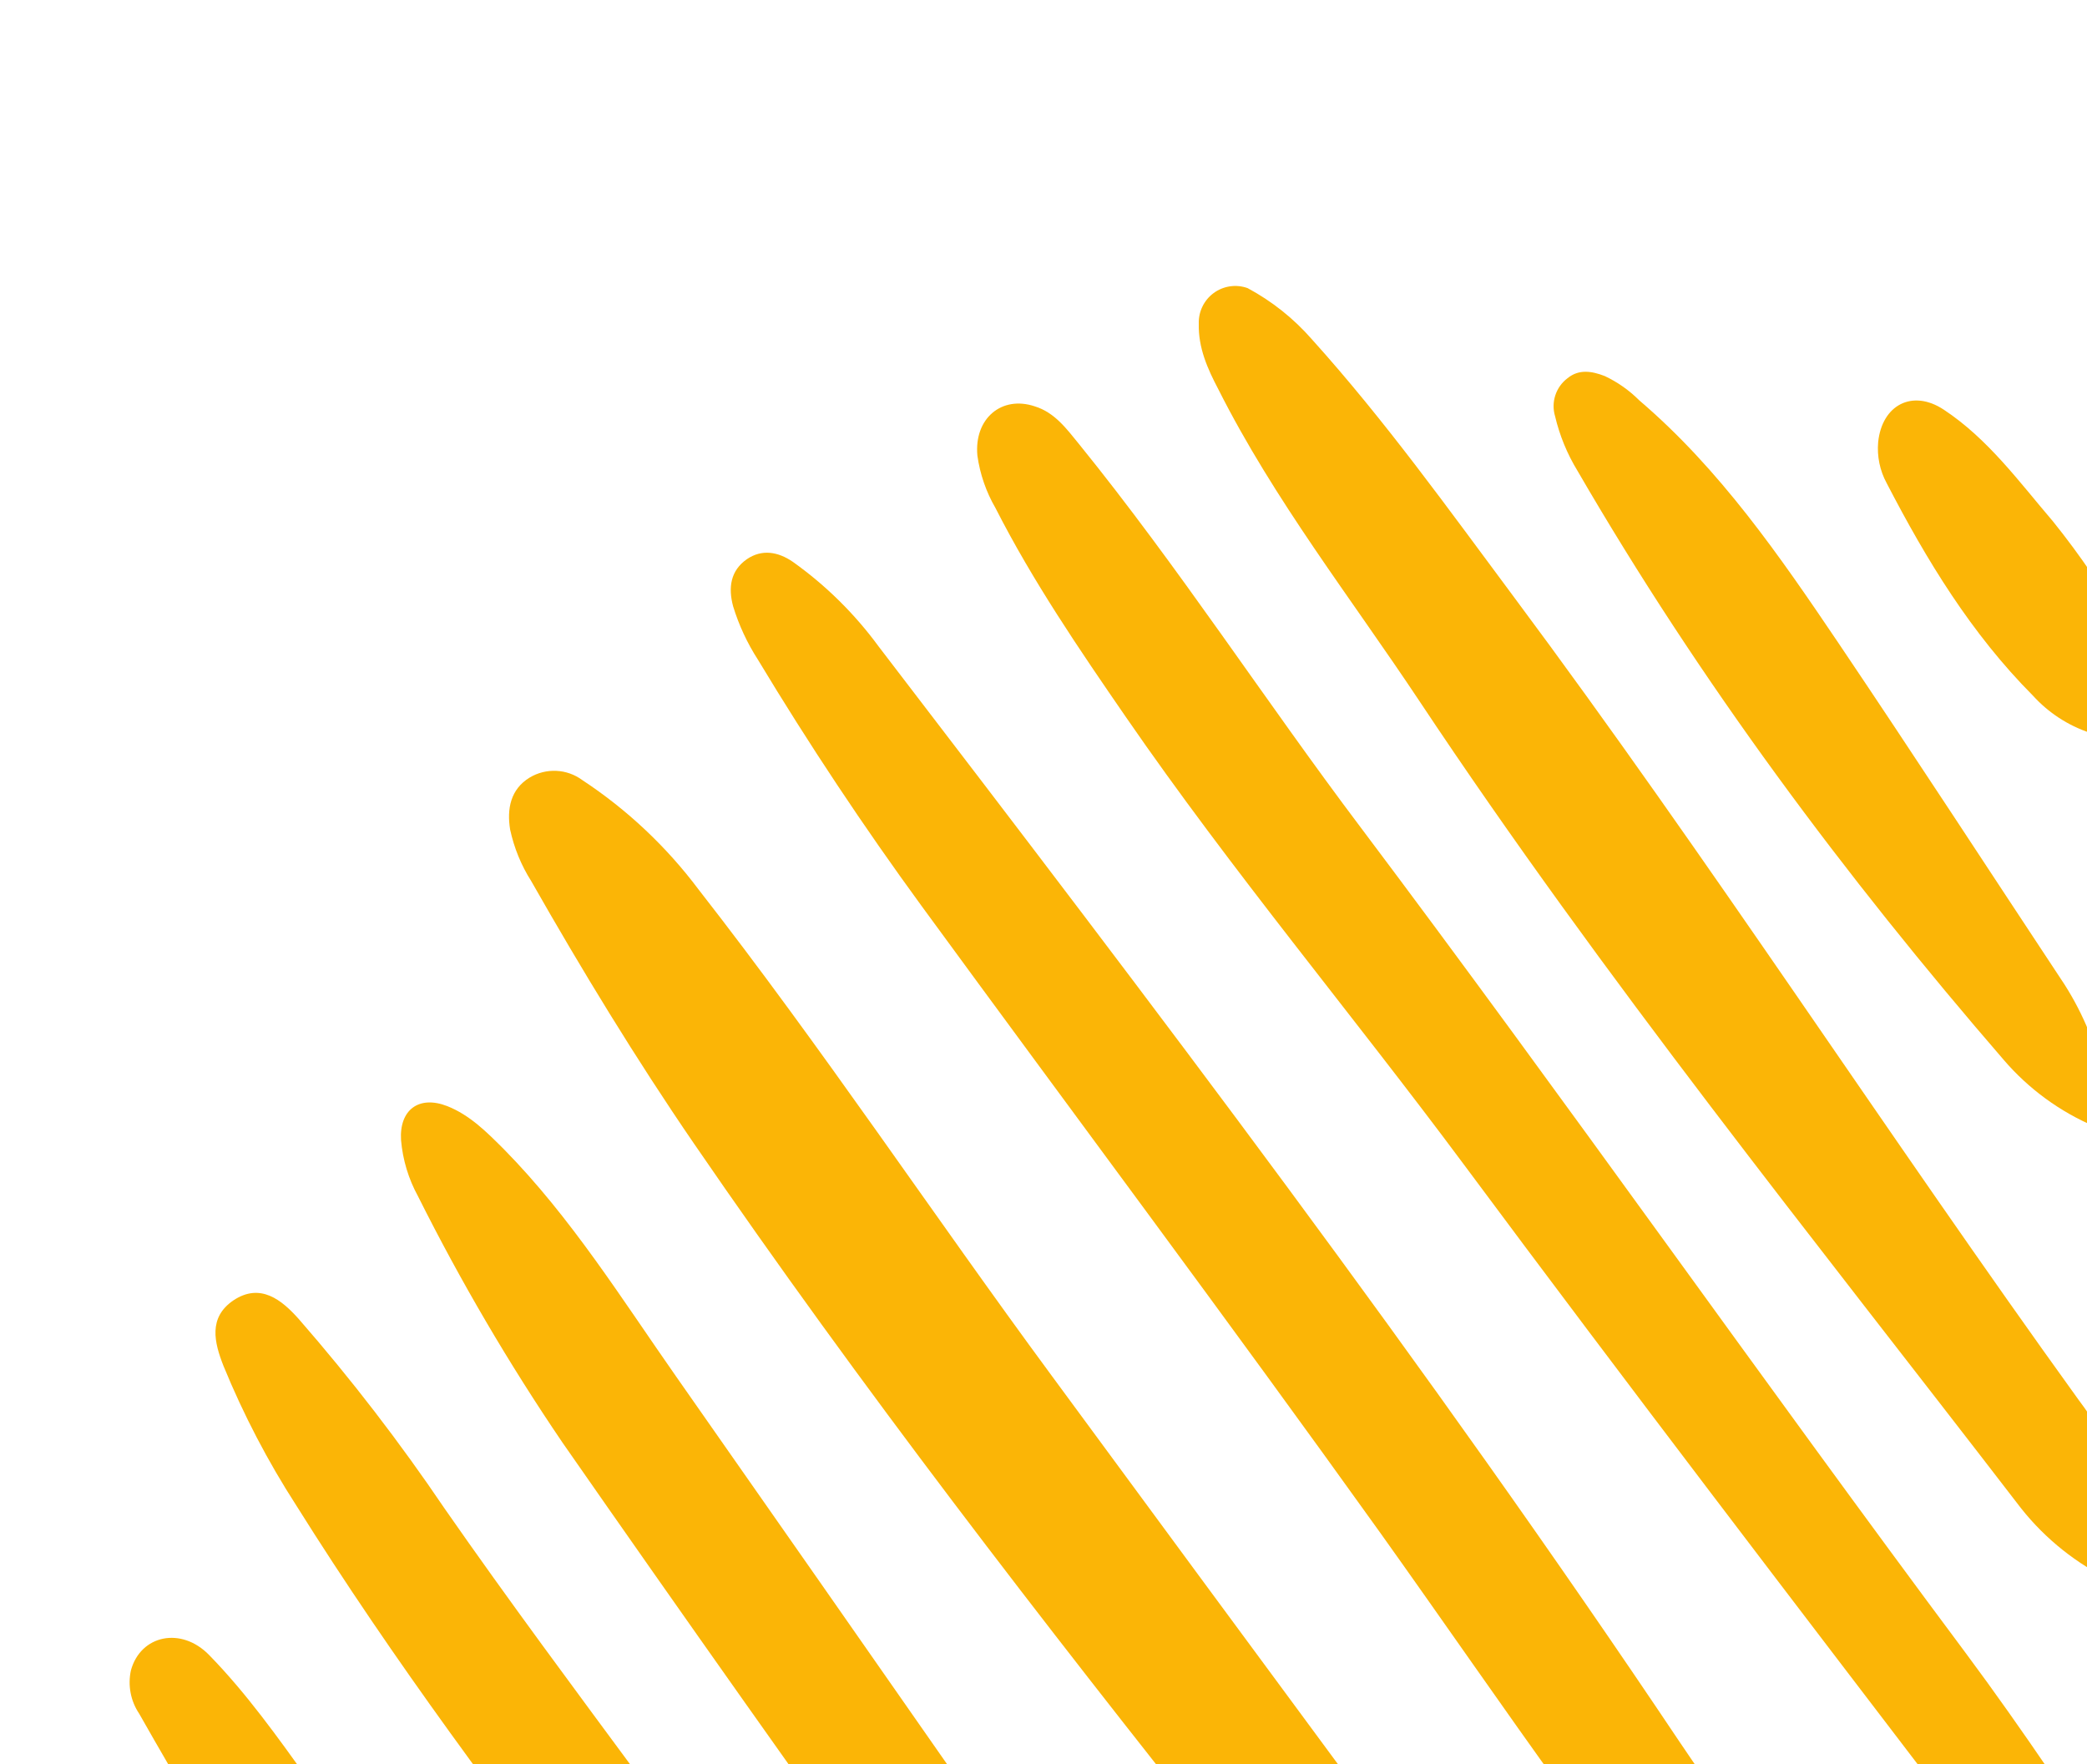
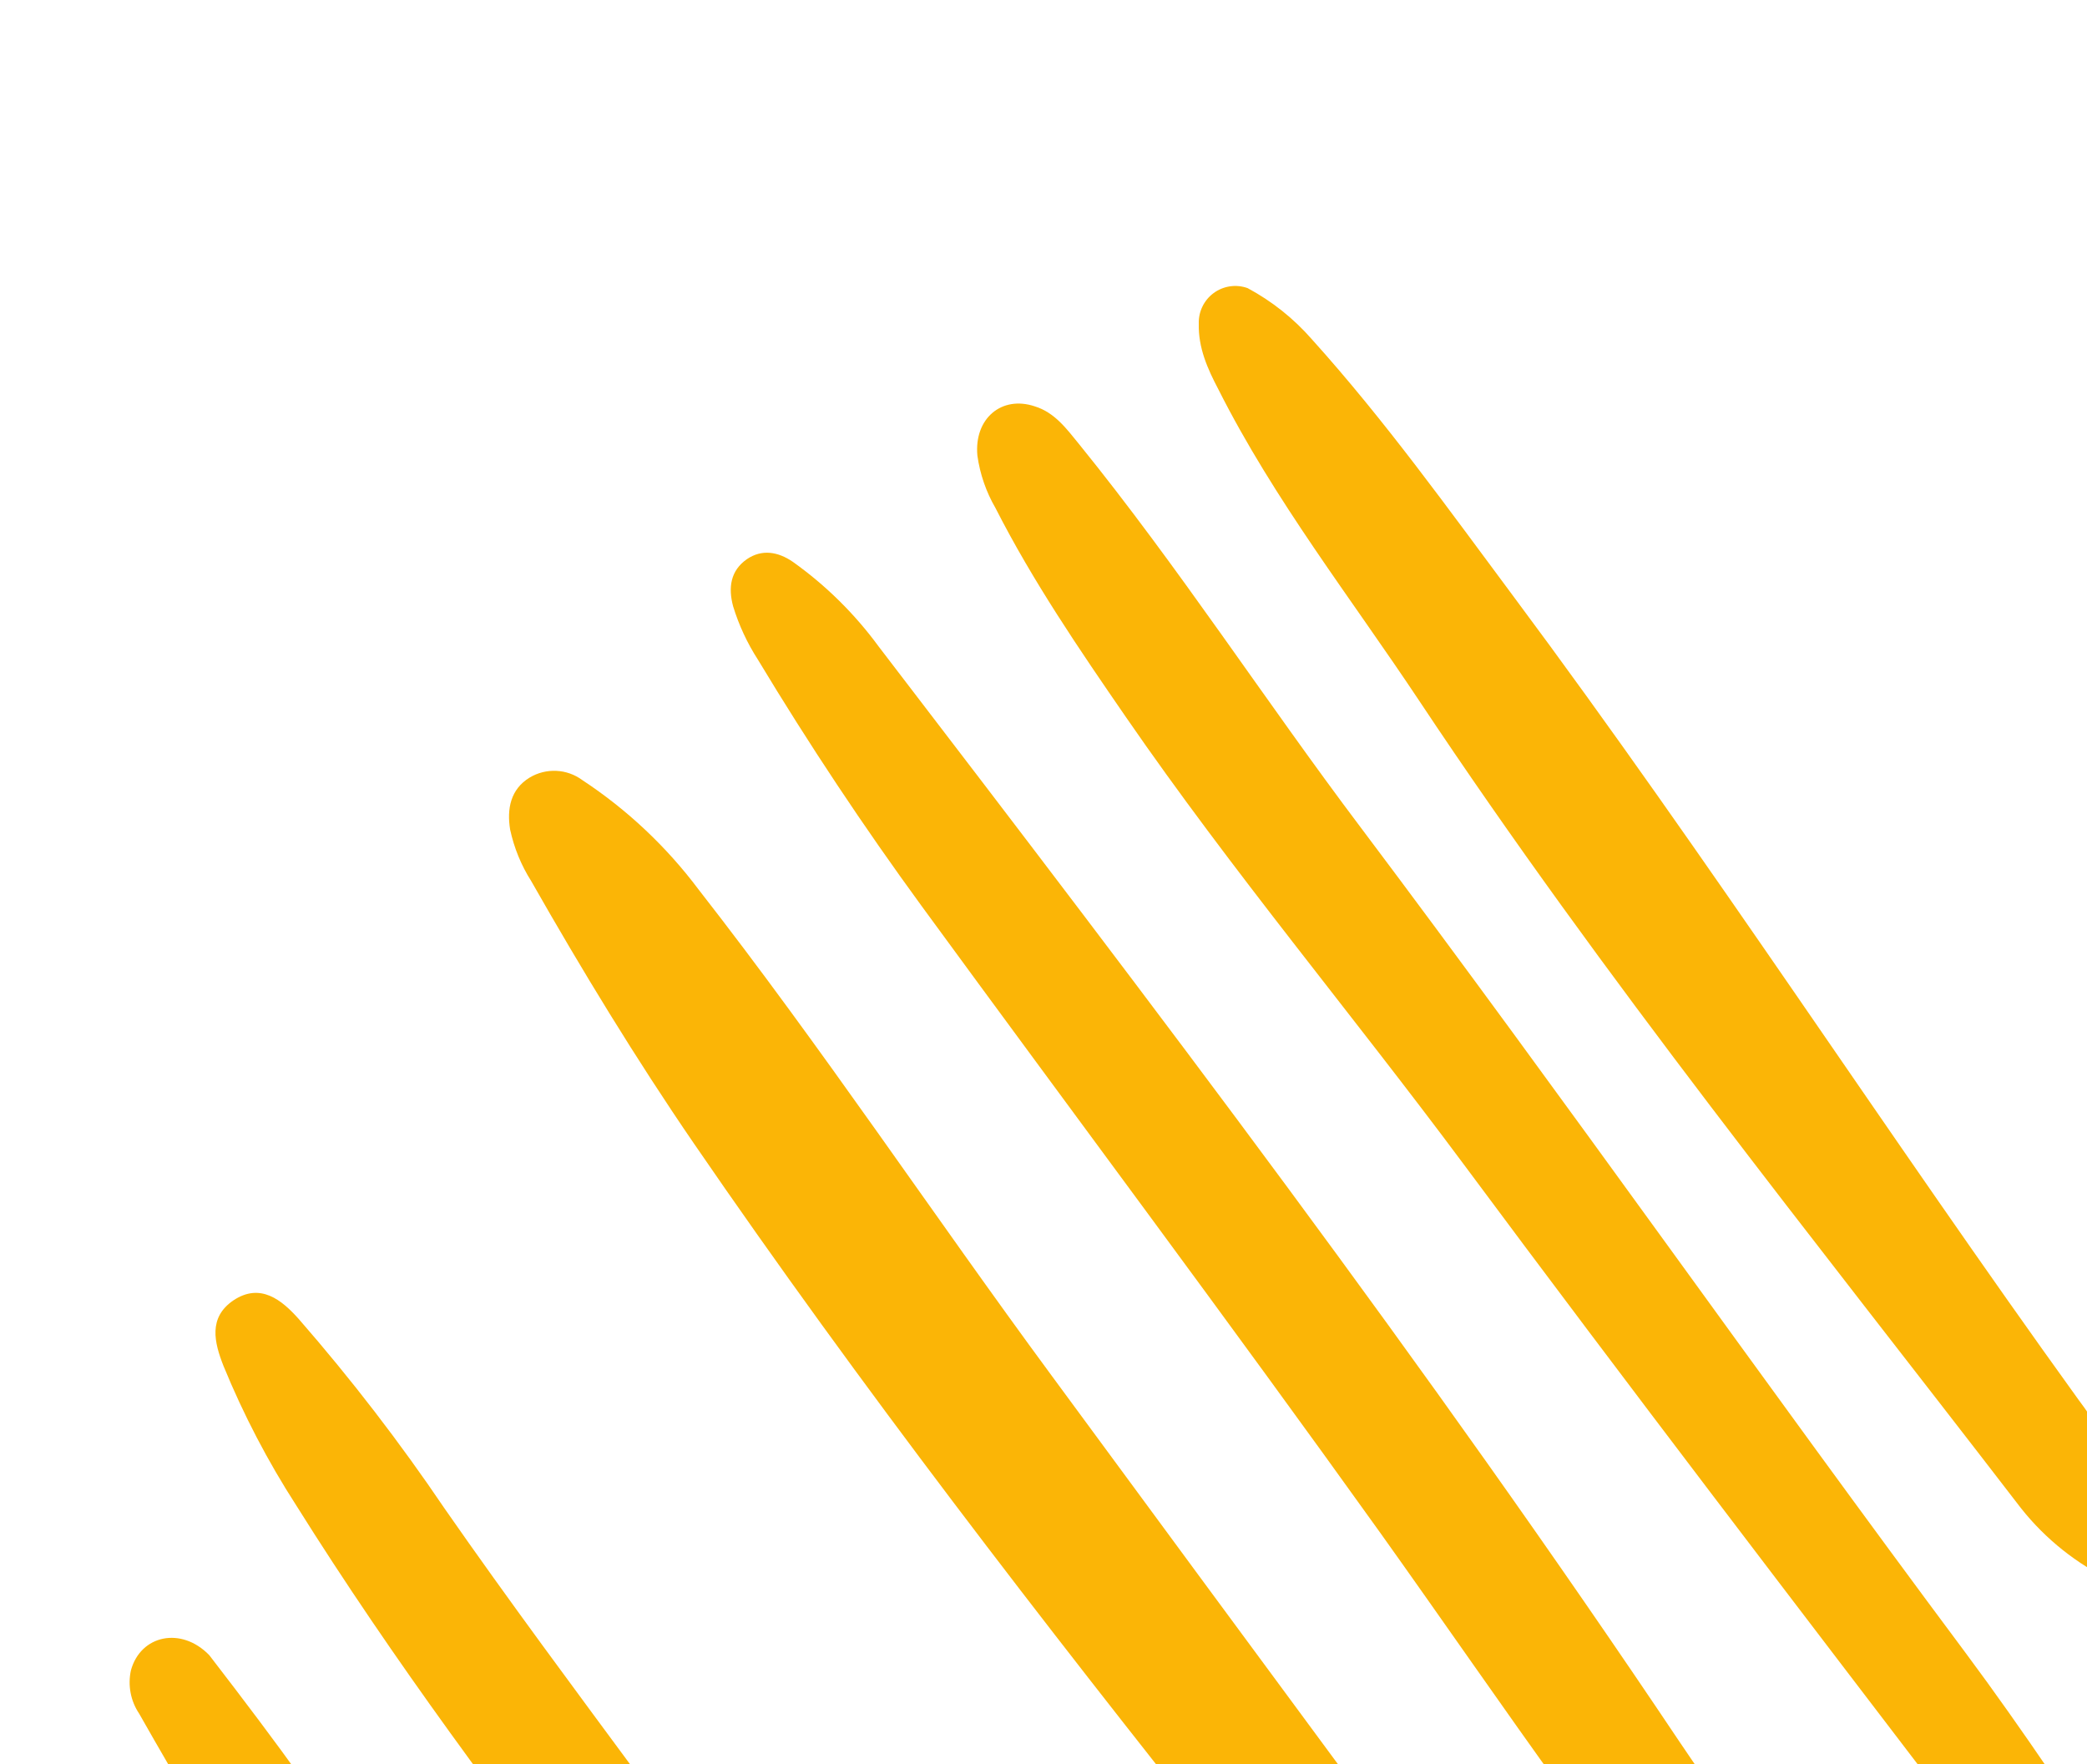
<svg xmlns="http://www.w3.org/2000/svg" width="336" height="284" viewBox="0 0 336 284" fill="none">
  <g clip-path="url(#clip0_391_4079)">
    <path d="M268.19 378.56C262.339 376.983 257.154 373.56 253.401 368.798C234.181 345.644 215.988 321.662 197.275 298.114C167.692 260.896 138.608 223.308 111.71 184.079C102.341 170.404 93.715 156.242 85.52 141.841C83.909 139.302 82.761 136.496 82.129 133.555C81.581 130.2 82.207 127.056 85.262 125.186C86.558 124.407 88.055 124.028 89.564 124.099C91.074 124.17 92.528 124.686 93.744 125.583C100.95 130.327 107.281 136.284 112.459 143.189C132.312 168.62 150.156 195.473 169.254 221.388C200.742 264.199 232.32 306.969 263.989 349.698C268.909 356.373 273.752 363.121 274.224 371.899C274.548 378.522 272.749 379.98 268.19 378.56Z" fill="#FBB506" />
    <path d="M298.086 341.146C292.365 338.118 287.3 333.987 283.182 328.991C260.919 302.982 242.046 274.557 222.199 246.742C197.936 212.848 172.948 179.475 148.35 145.823C139.001 133.019 130.227 119.813 122.026 106.205C120.303 103.538 118.958 100.645 118.029 97.608C117.222 94.601 117.595 91.876 120.247 90.019C122.666 88.379 125.248 88.803 127.656 90.457C132.954 94.231 137.614 98.83 141.46 104.079C185.733 161.867 229.836 219.85 270.373 280.374C278.205 292.071 286.692 303.336 294.79 314.839C299.378 321.385 303.197 328.327 303.806 336.527C304.131 341.095 302.448 342.492 298.086 341.146Z" fill="#FBB506" />
    <path d="M166.605 65.422C169.823 66.415 171.733 69.059 173.721 71.493C189.793 91.331 203.661 112.778 219.028 133.157C252.034 177.043 283.599 222.029 316.394 266.016C321.124 272.371 325.686 278.867 330.159 285.432C333.75 290.485 335.846 296.451 336.205 302.645C336.423 306.849 334.761 308.129 330.927 306.367C324.89 303.622 320.285 299.14 316.262 293.885C289.253 258.496 262.174 223.155 235.632 187.413C217.684 163.259 198.316 140.184 181.228 115.385C173.736 104.51 166.283 93.592 160.264 81.778C158.76 79.185 157.773 76.323 157.357 73.352C156.801 67.389 161.255 63.62 166.605 65.422Z" fill="#FBB506" />
    <path d="M200.866 46.387C204.781 48.488 208.285 51.279 211.21 54.626C223.005 67.711 233.249 82.028 243.751 96.134C275.201 138.368 303.807 182.593 334.602 225.3C339.946 232.366 343.596 240.569 345.267 249.276C345.606 251.256 346.502 253.615 344.351 255.143C342.199 256.672 340.699 254.844 339.041 254.015C333.394 251.124 328.48 246.981 324.675 241.901C291.957 199.359 258.232 157.582 228.486 112.812C217.477 96.246 205.146 80.527 196.147 62.664C194.41 59.37 192.907 55.983 193.002 52.151C192.964 51.189 193.163 50.231 193.581 49.363C194 48.494 194.625 47.742 195.402 47.173C196.179 46.603 197.084 46.234 198.037 46.097C198.99 45.959 199.961 46.059 200.866 46.387Z" fill="#FBB506" />
-     <path d="M208.845 385.772C202.748 382.393 197.308 377.945 192.783 372.639C177.091 354.518 163.359 334.905 149.406 315.473C129.589 287.874 109.973 260.13 90.557 232.241C81.934 219.549 74.162 206.298 67.291 192.574C65.766 189.791 64.838 186.72 64.567 183.556C64.26 178.662 67.454 176.297 72 178.072C75.682 179.525 78.415 182.313 81.142 185.03C91.946 196.017 100.065 209.057 108.839 221.583C139.84 265.852 170.757 310.183 201.592 354.576C207.153 362.566 212.092 370.875 214.397 380.494C214.838 382.368 215.289 384.341 213.567 385.906C212.233 387.107 210.865 386.409 208.845 385.772Z" fill="#FBB506" />
    <path d="M147.237 371.272C141.86 368.364 137.122 364.403 133.305 359.624C121.688 344.58 110.533 329.155 98.9 314.161C80.934 290.87 63.346 267.338 47.711 242.38C43.117 235.265 39.19 227.738 35.98 219.896C34.482 216.097 33.52 212.119 37.567 209.354C41.919 206.45 45.369 209.279 48.108 212.359C56.553 222.042 64.396 232.236 71.594 242.882C92.204 272.505 114.711 300.755 134.81 330.743C142.168 341.743 149.506 352.763 151.969 366.154C152.809 371.061 151.613 372.526 147.237 371.272Z" fill="#FBB506" />
-     <path d="M337.316 181.39C331.643 178.987 326.602 175.303 322.588 170.626C296.979 141.006 273.648 109.716 253.966 75.788C252.312 73.076 251.096 70.118 250.365 67.024C250.03 65.919 250.042 64.737 250.401 63.639C250.759 62.541 251.447 61.58 252.37 60.886C254.209 59.385 256.302 59.741 258.367 60.544C260.435 61.519 262.317 62.846 263.93 64.466C276.93 75.565 286.5 89.481 295.95 103.47C308.228 121.683 320.267 140.18 332.415 158.545C335.441 163.312 337.595 168.581 338.778 174.105C339.161 175.345 339.228 176.661 338.972 177.933C338.717 179.206 338.147 180.394 337.316 181.39Z" fill="#FBB506" />
-     <path d="M21.081 268.9C22.637 263.23 29.173 261.813 33.687 266.46C39.712 272.635 44.74 279.717 49.738 286.678C57.334 297.13 63.741 308.222 66.808 320.903C67.207 322.599 68.644 324.724 66.462 326.175C64.28 327.625 62.607 325.95 60.854 324.761C48.625 316.52 40.105 304.956 32.35 292.745C28.871 287.244 25.65 281.576 22.408 275.887C21.725 274.874 21.256 273.732 21.028 272.531C20.8 271.33 20.817 270.094 21.081 268.9Z" fill="#FBB506" />
-     <path d="M336.454 117.968C332.936 116.793 329.779 114.732 327.288 111.982C317.376 102.029 310.153 90.147 303.76 77.804C302.656 75.779 302.176 73.472 302.378 71.173C303 65.187 307.896 62.616 312.938 65.95C320.075 70.662 325.075 77.569 330.538 83.957C334.947 89.439 338.903 95.271 342.366 101.396C344.267 104.589 345.217 108.26 345.104 111.977C345.068 118.295 342.754 119.994 336.454 117.968Z" fill="#FBB506" />
+     <path d="M21.081 268.9C22.637 263.23 29.173 261.813 33.687 266.46C57.334 297.13 63.741 308.222 66.808 320.903C67.207 322.599 68.644 324.724 66.462 326.175C64.28 327.625 62.607 325.95 60.854 324.761C48.625 316.52 40.105 304.956 32.35 292.745C28.871 287.244 25.65 281.576 22.408 275.887C21.725 274.874 21.256 273.732 21.028 272.531C20.8 271.33 20.817 270.094 21.081 268.9Z" fill="#FBB506" />
  </g>
  <defs>
    <clipPath id="clip0_391_4079">
      <rect width="341" height="315" fill="white" transform="translate(0 325.842) rotate(-72.852)" />
    </clipPath>
  </defs>
</svg>